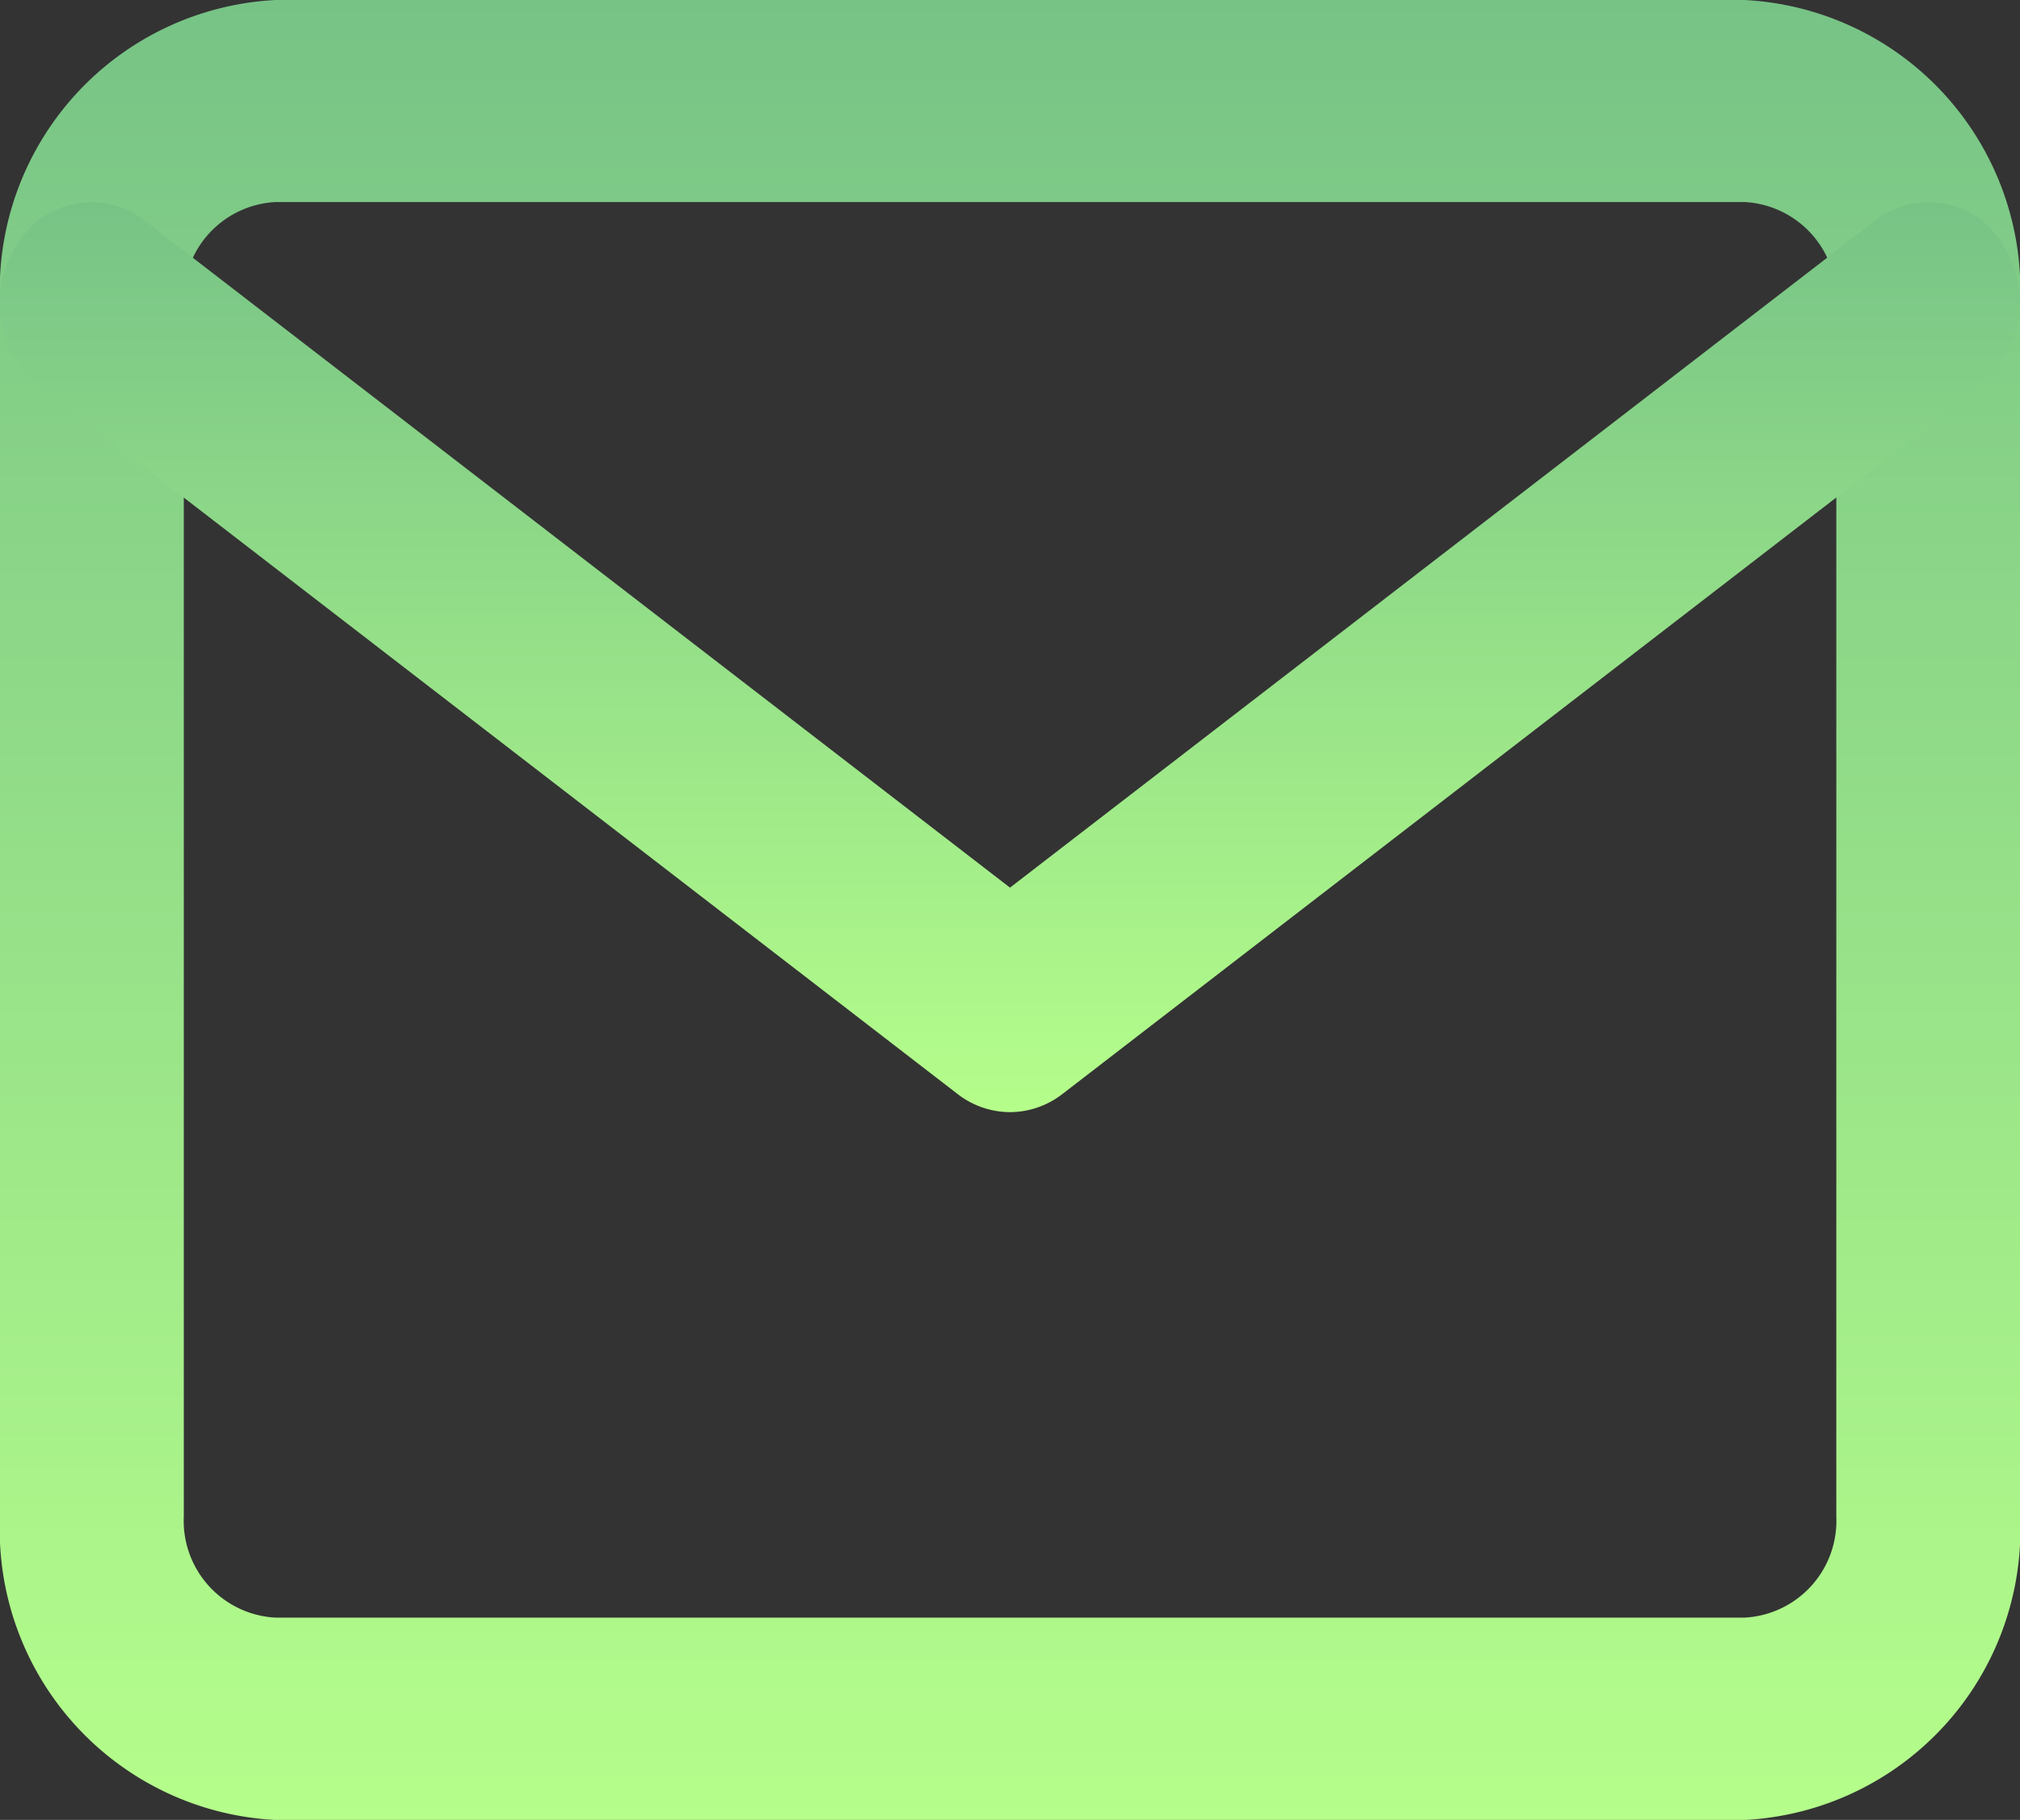
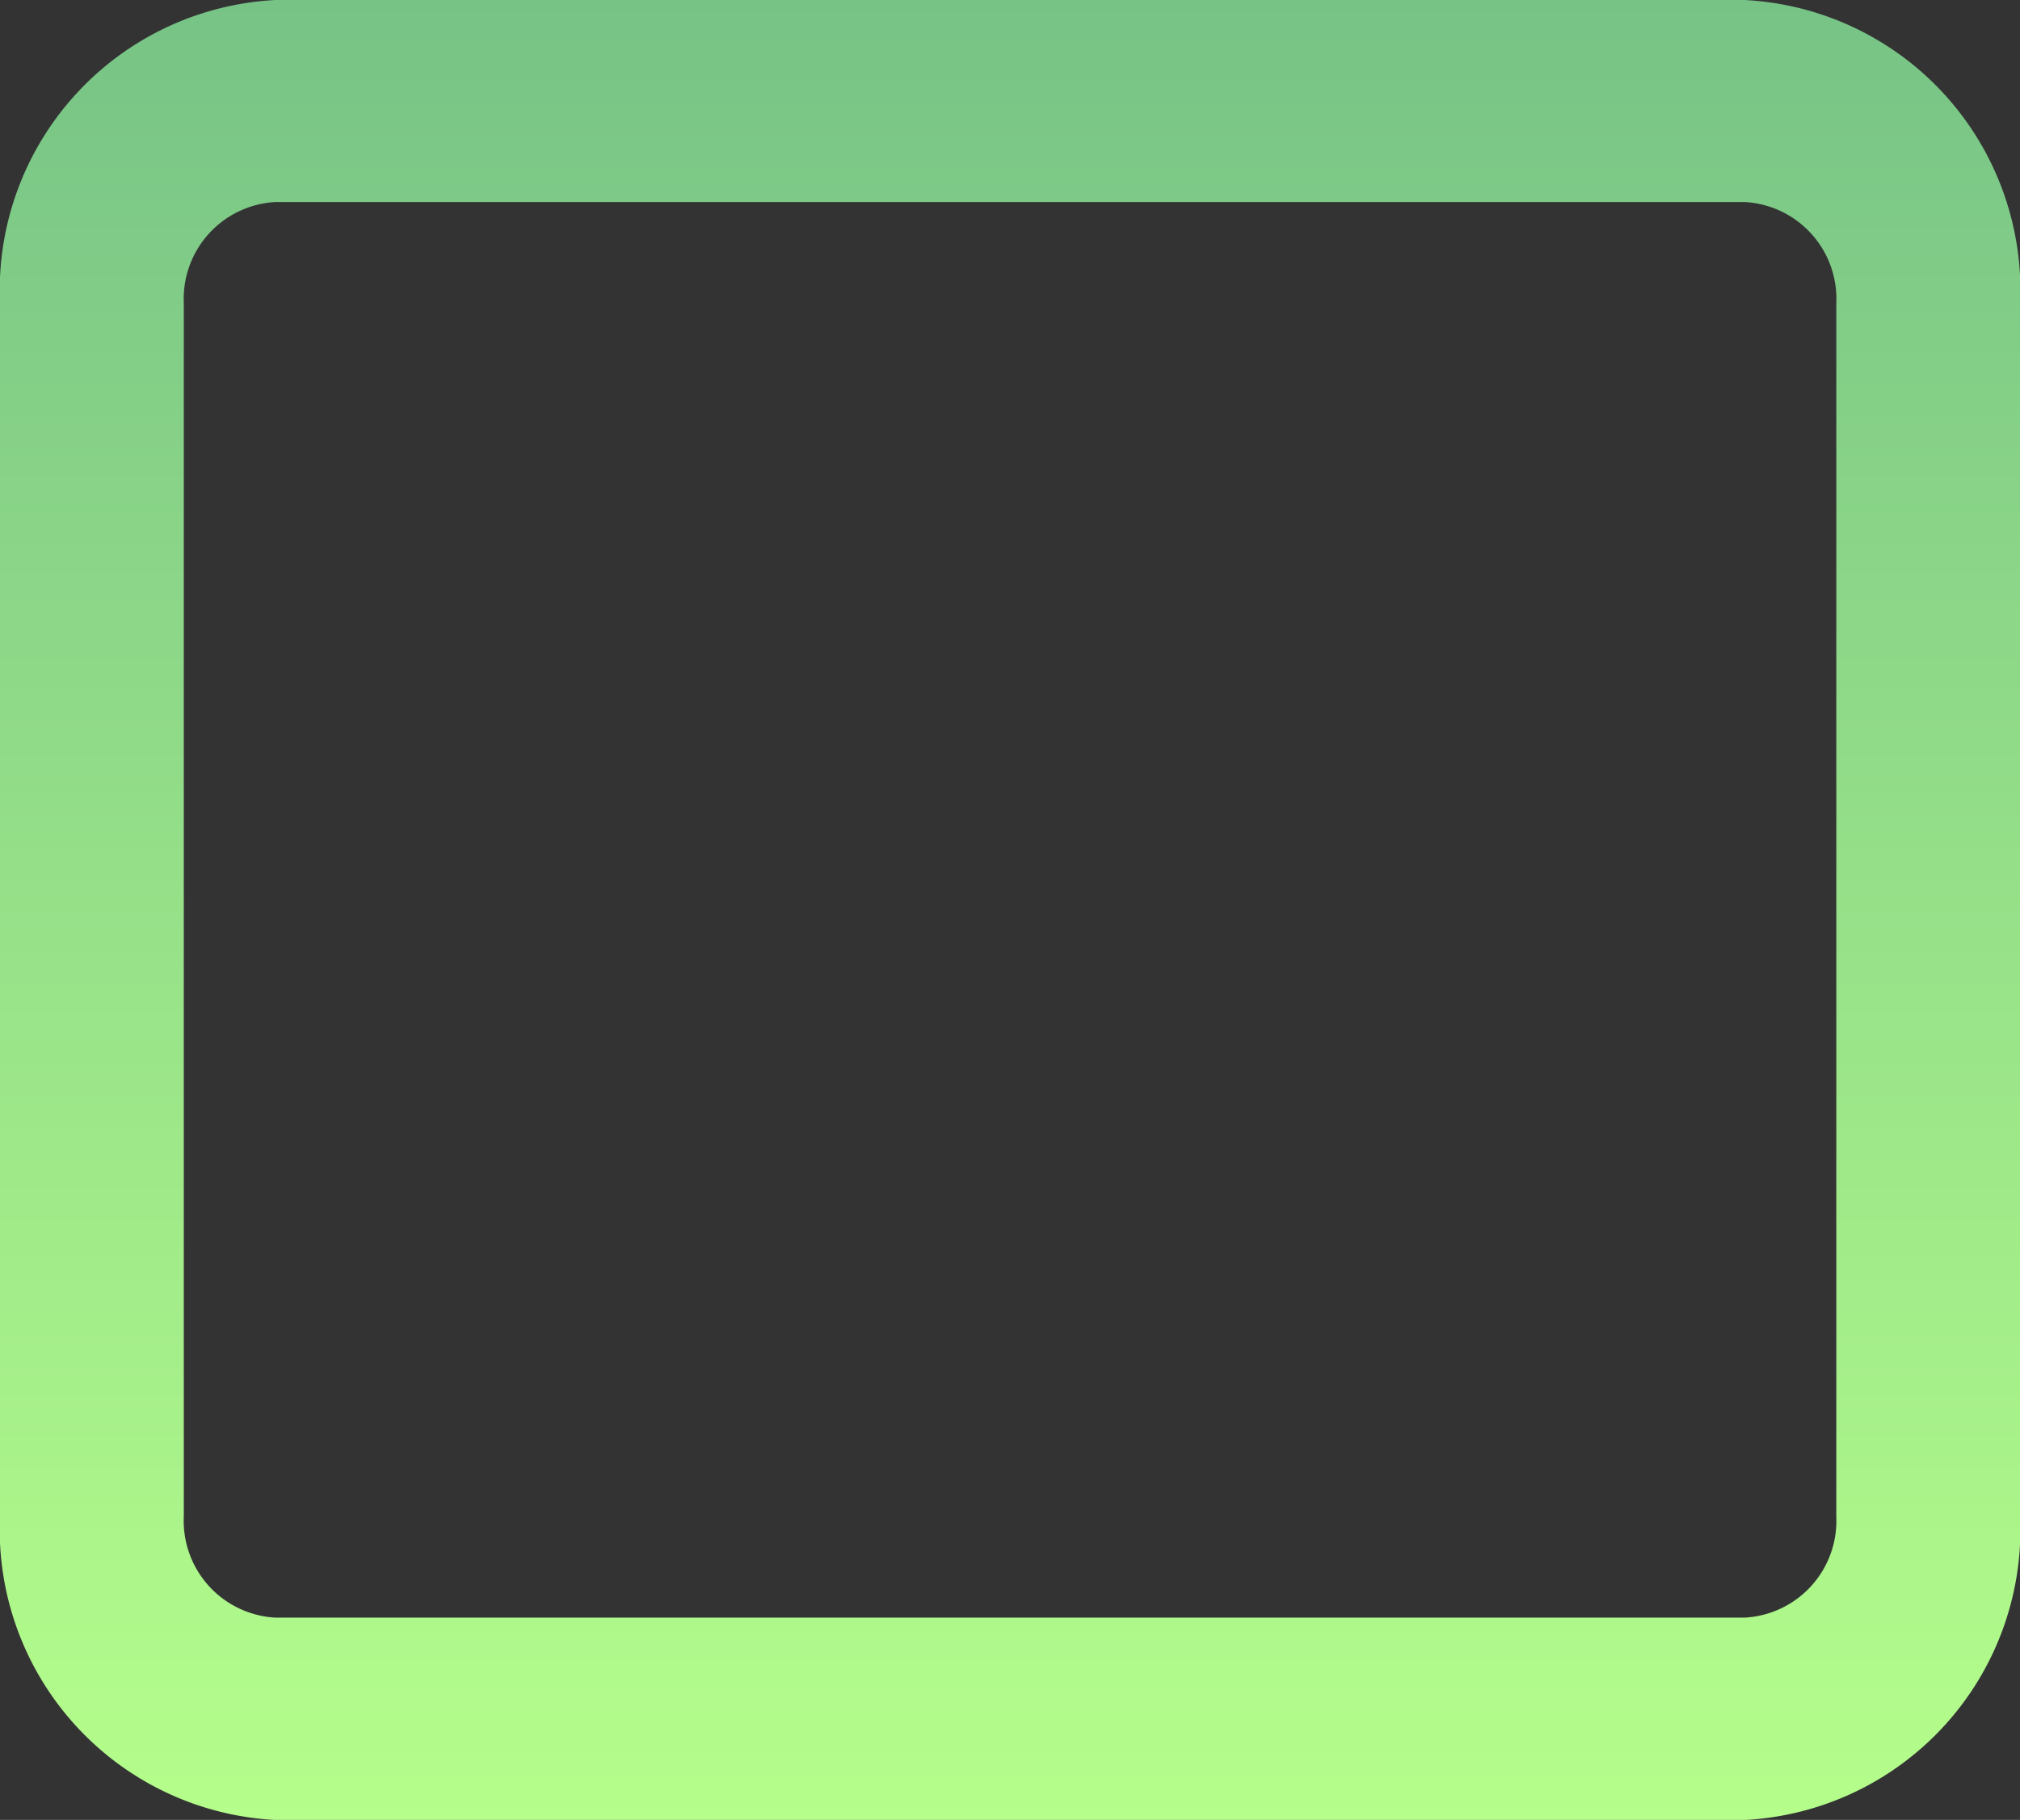
<svg xmlns="http://www.w3.org/2000/svg" id="Icon_feather-mail" data-name="Icon feather-mail" width="38.114" height="34.346" viewBox="0 0 38.114 34.346">
  <rect x="0" y="0" width="38.114" height="34.346" fill="#333333" stroke="none" />
  <defs>
    <linearGradient id="linear-gradient" x1="0.5" x2="0.5" y2="1" gradientUnits="objectBoundingBox">
      <stop offset="0" stop-color="#77c386" />
      <stop offset="1" stop-color="#b5fe8b" />
    </linearGradient>
  </defs>
  <path id="Path_269" data-name="Path 269" d="M6.7,4.5H34.416a5.486,5.486,0,0,1,5.2,5.724v22.9a5.486,5.486,0,0,1-5.2,5.724H6.7a5.486,5.486,0,0,1-5.2-5.724v-22.9A5.486,5.486,0,0,1,6.7,4.5ZM34.416,35.029a1.829,1.829,0,0,0,1.732-1.908v-22.9a1.829,1.829,0,0,0-1.732-1.908H6.7a1.829,1.829,0,0,0-1.732,1.908v22.9A1.829,1.829,0,0,0,6.7,35.029Z" transform="translate(-1.5 -4.5)" fill="url(#linear-gradient)" />
-   <path id="Path_270" data-name="Path 270" d="M20.557,24.673a1.623,1.623,0,0,1-.993-.345L2.239,10.971a2.034,2.034,0,0,1-.426-2.657,1.634,1.634,0,0,1,2.413-.469L20.557,20.436,36.887,7.845a1.634,1.634,0,0,1,2.413.469,2.034,2.034,0,0,1-.426,2.657L21.55,24.328A1.623,1.623,0,0,1,20.557,24.673Z" transform="translate(-1.5 -3.684)" fill="url(#linear-gradient)" />
</svg>